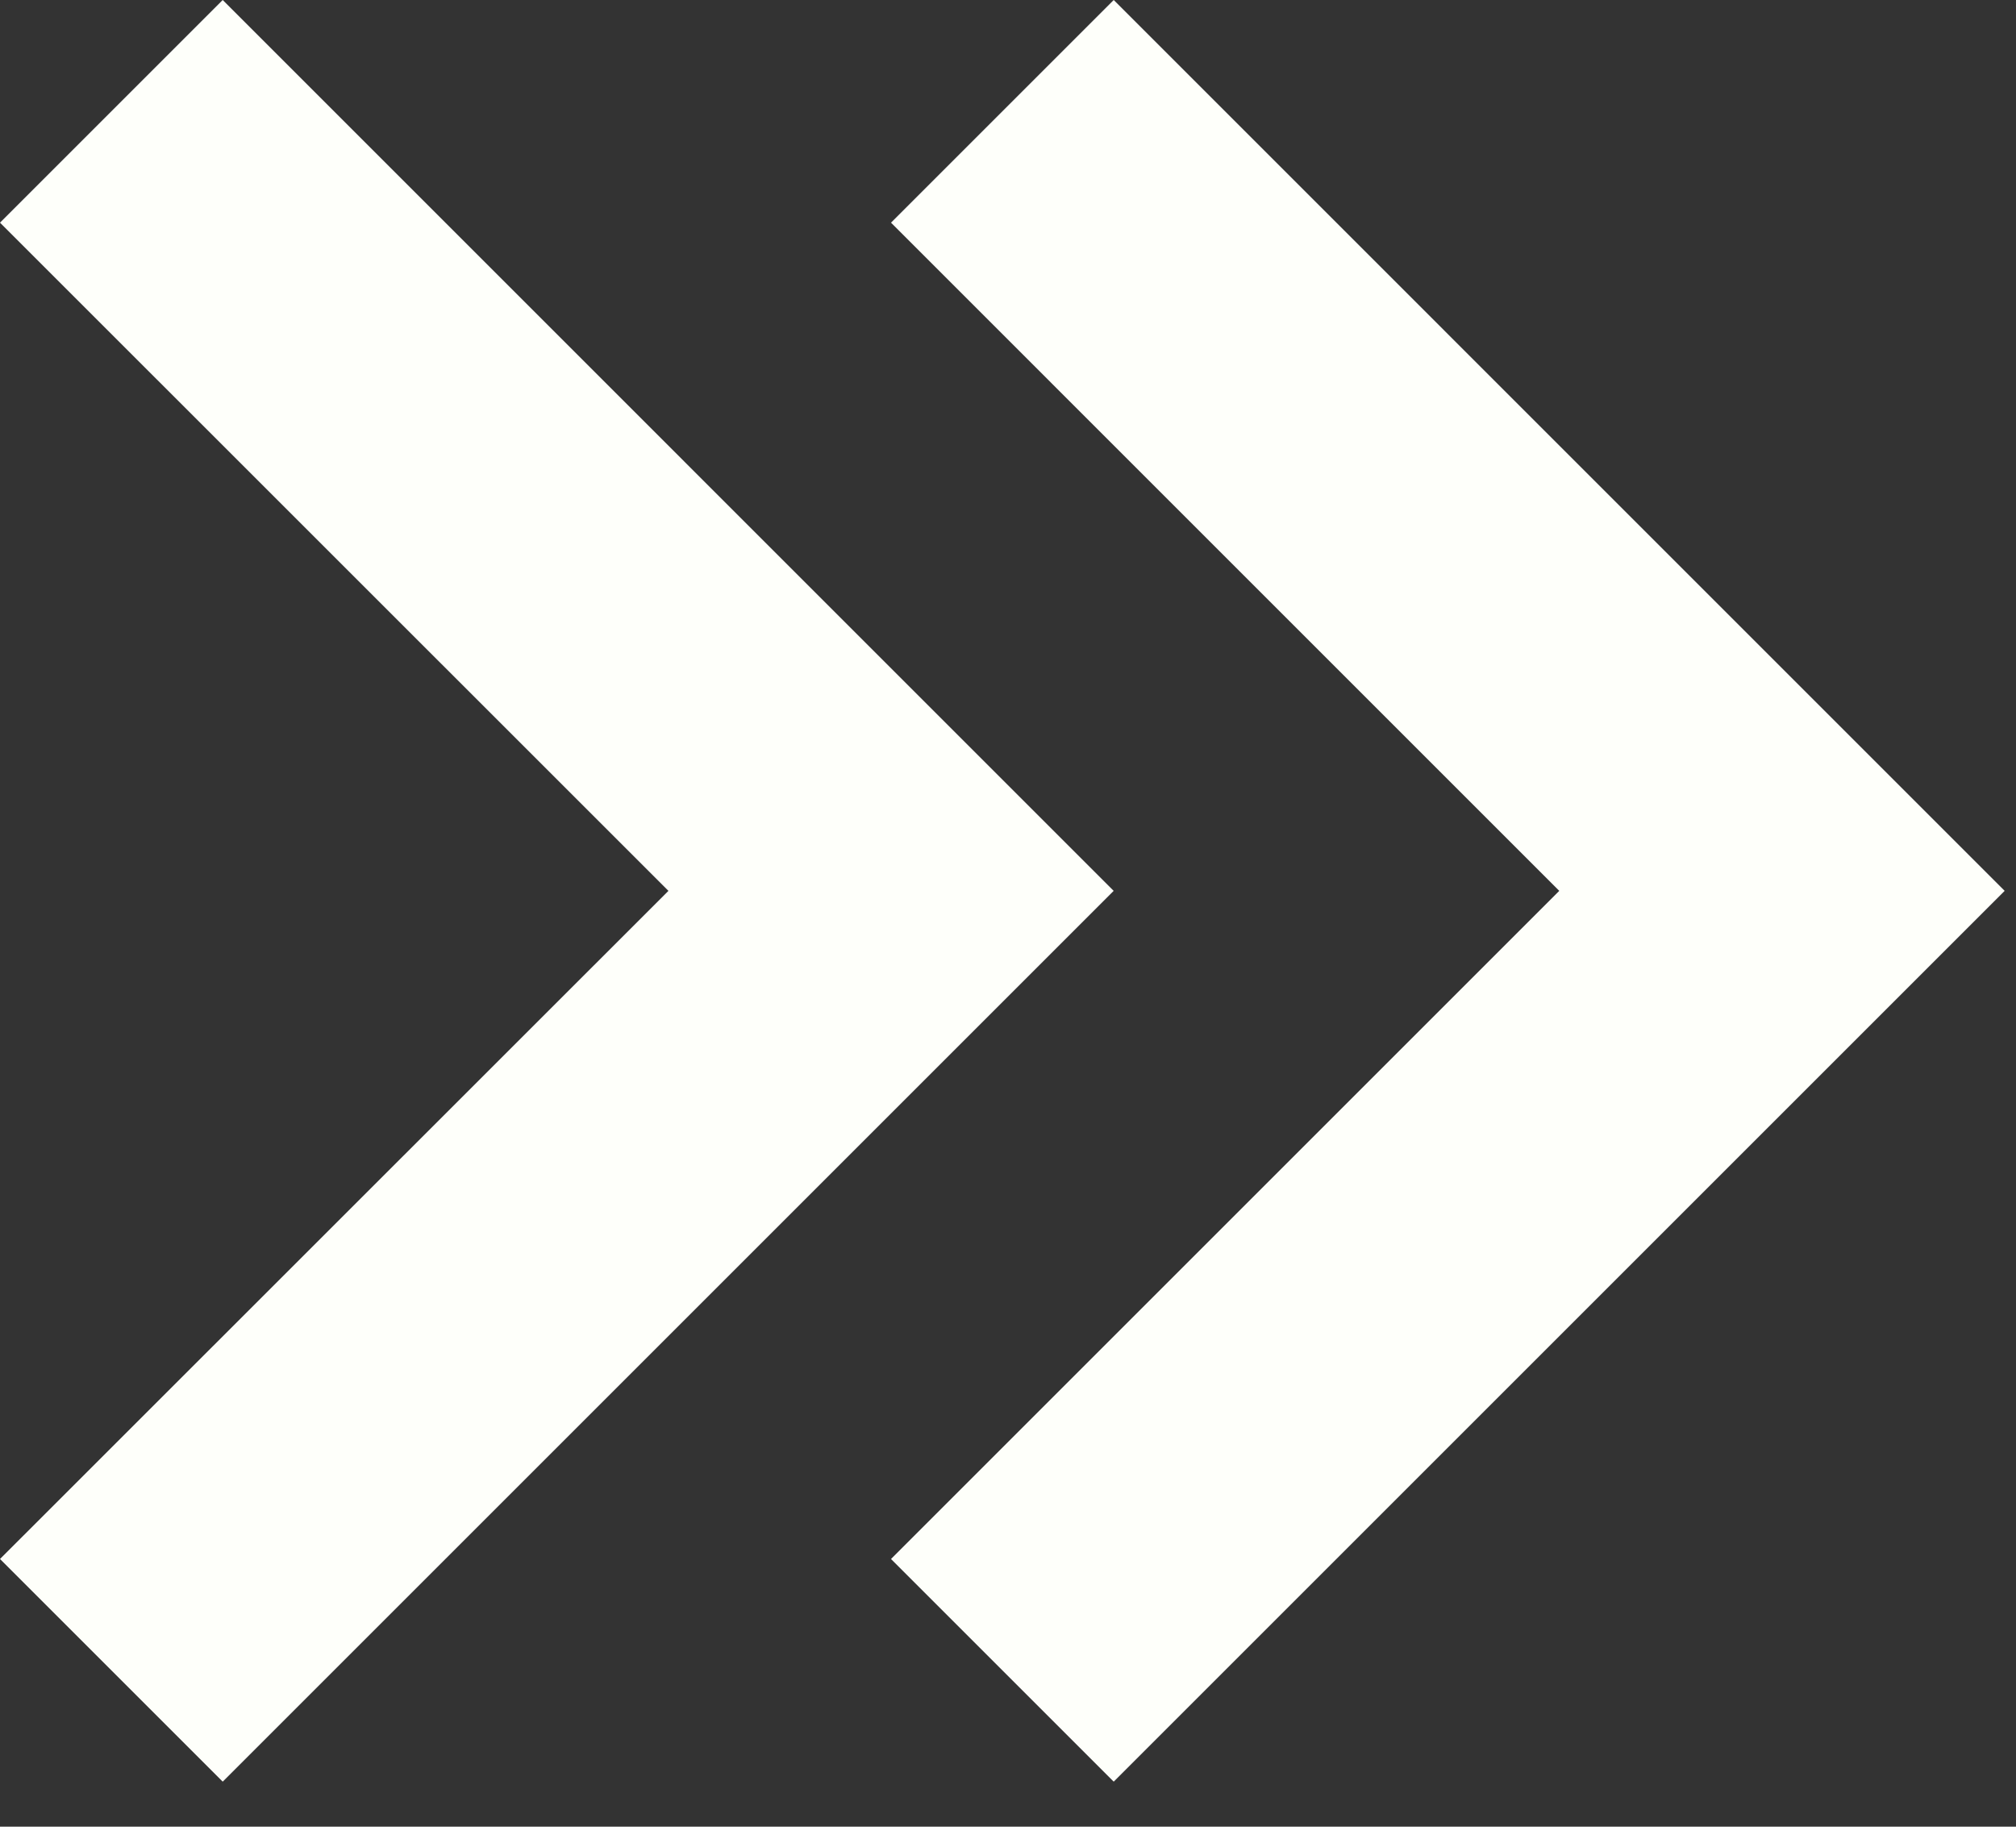
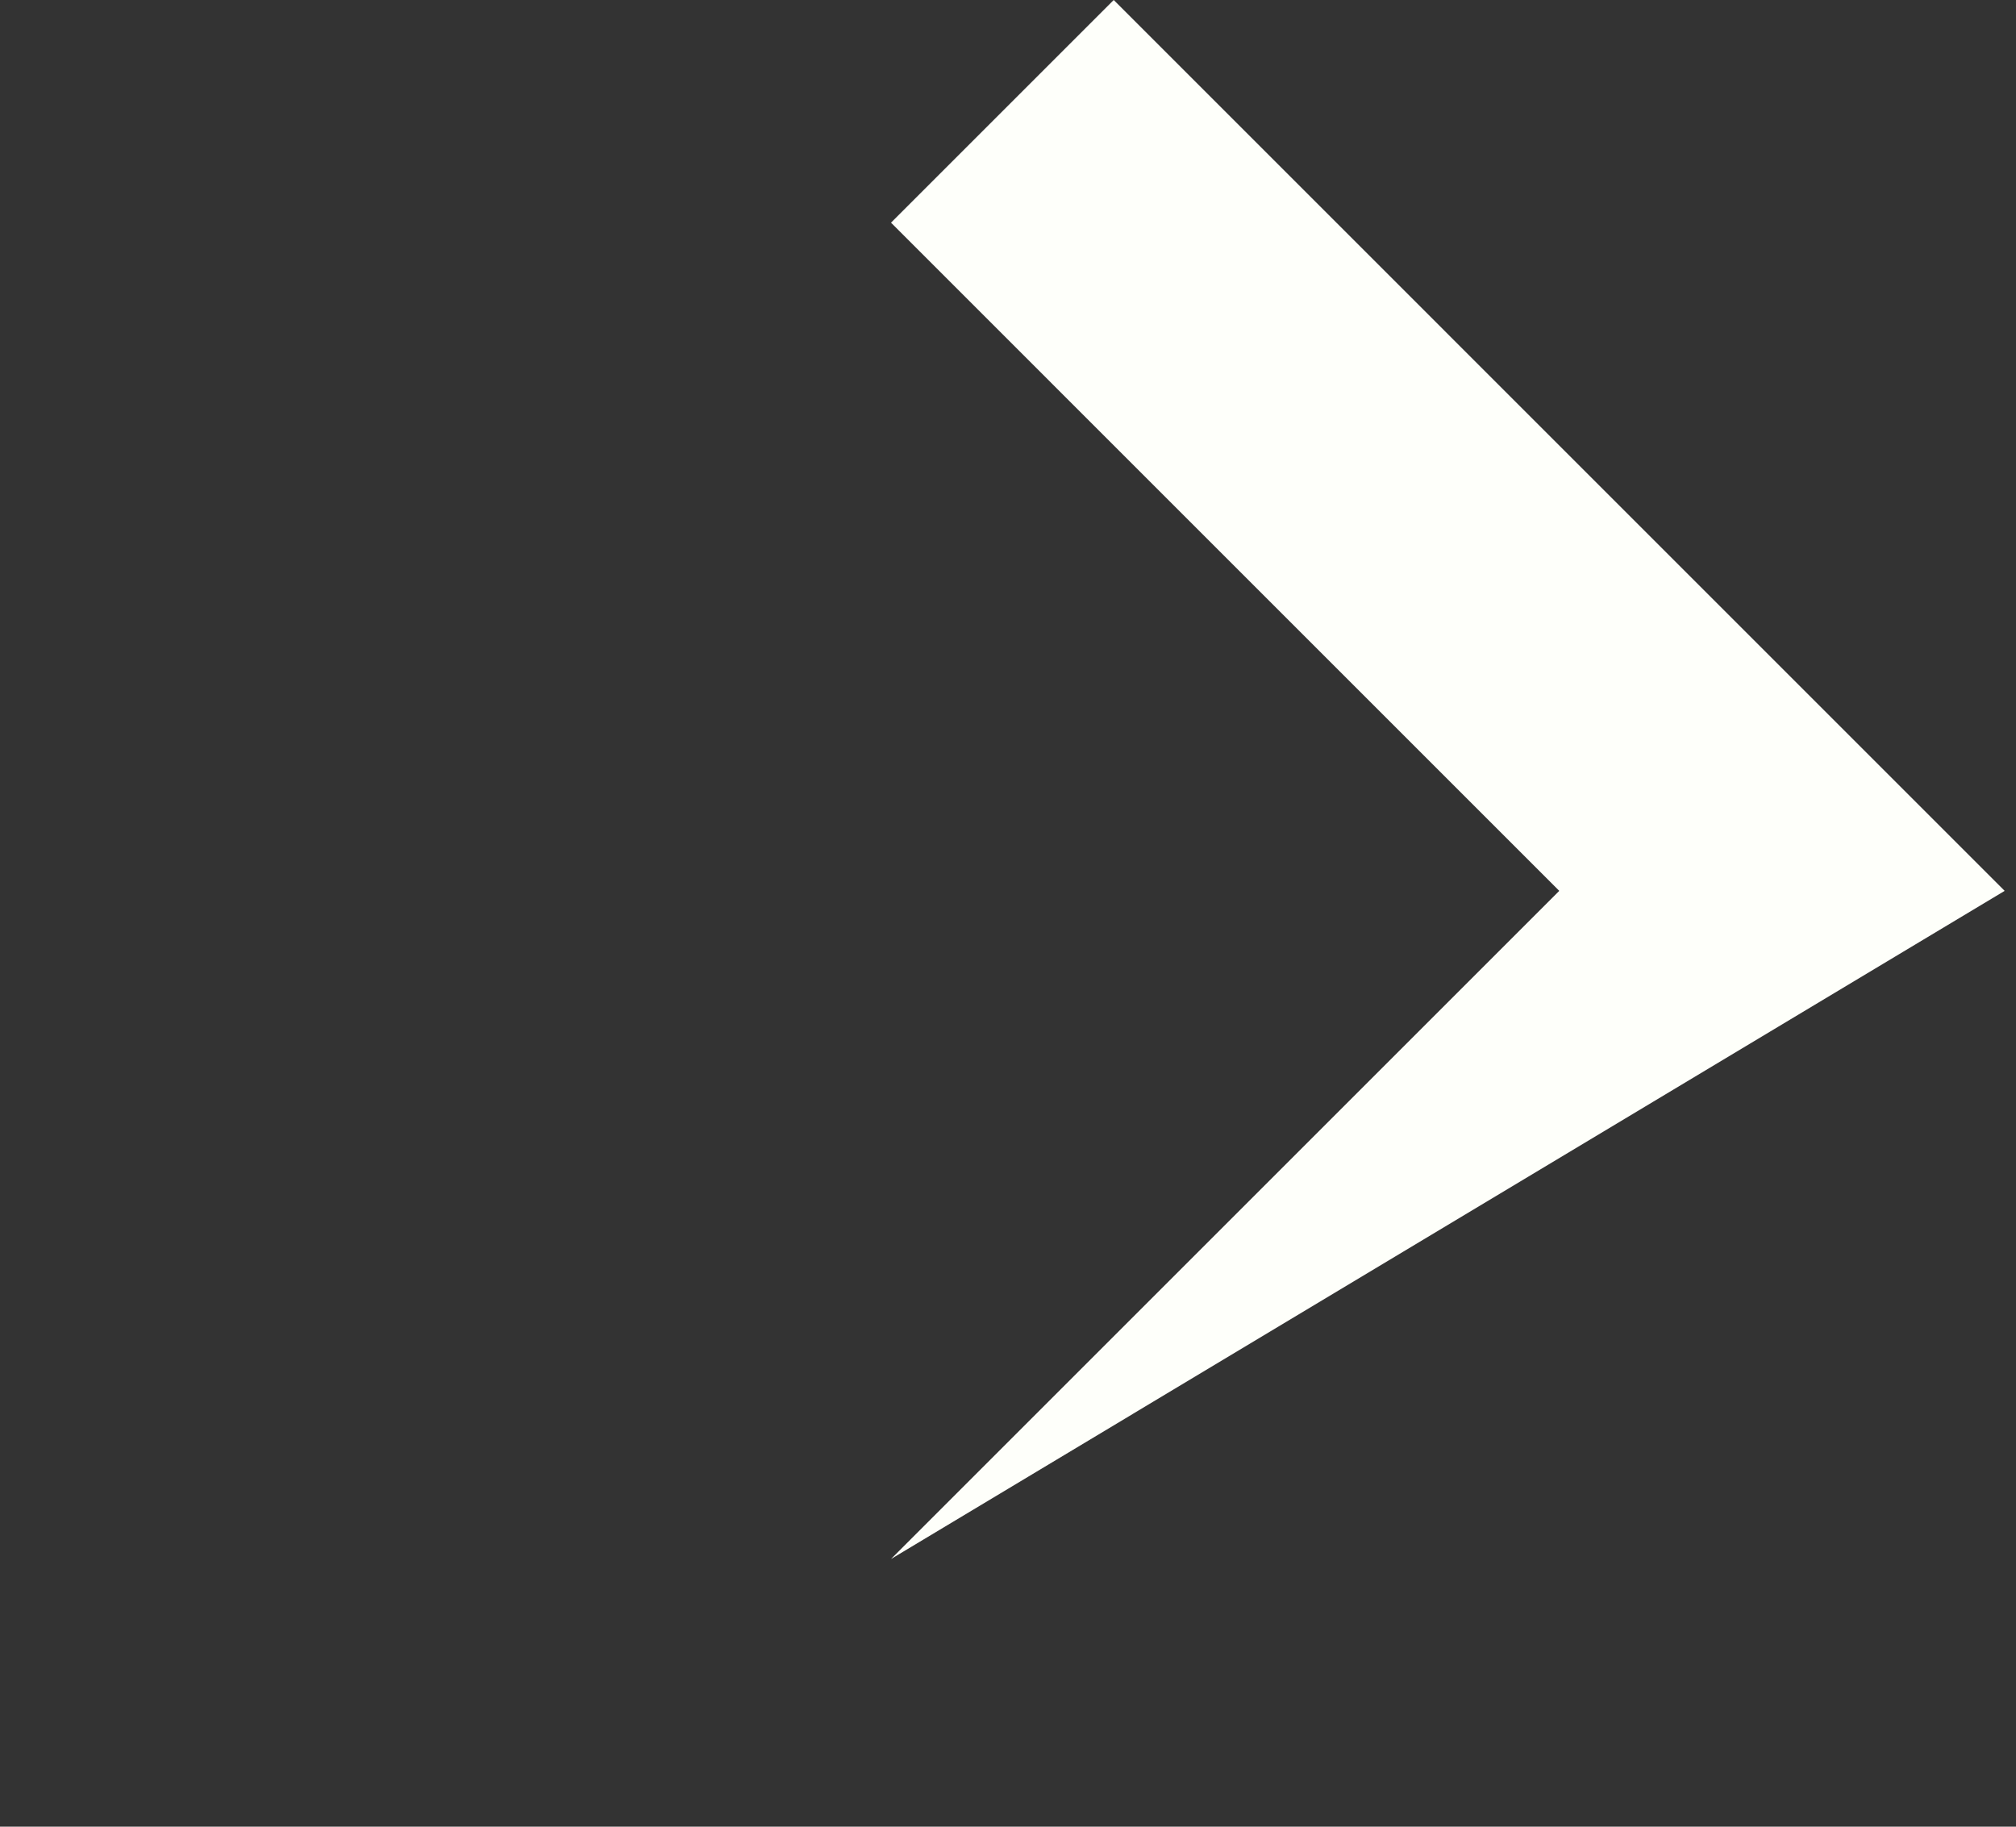
<svg xmlns="http://www.w3.org/2000/svg" width="32" height="29" viewBox="0 0 32 29" fill="none">
  <rect x="0" y="0" width="32" height="29" fill="#333333" stroke="none" />
-   <path d="M0 3.535L3.535 0L17.677 14.143L3.535 28.285L0 24.75L10.61 14.143L0 3.535Z" fill="#FEFFFA" />
-   <path d="M17.678 0L14.143 3.535L24.75 14.143L14.143 24.75L17.678 28.285L31.82 14.143L17.678 0Z" fill="#FEFFFA" />
+   <path d="M17.678 0L14.143 3.535L24.75 14.143L14.143 24.75L31.82 14.143L17.678 0Z" fill="#FEFFFA" />
</svg>